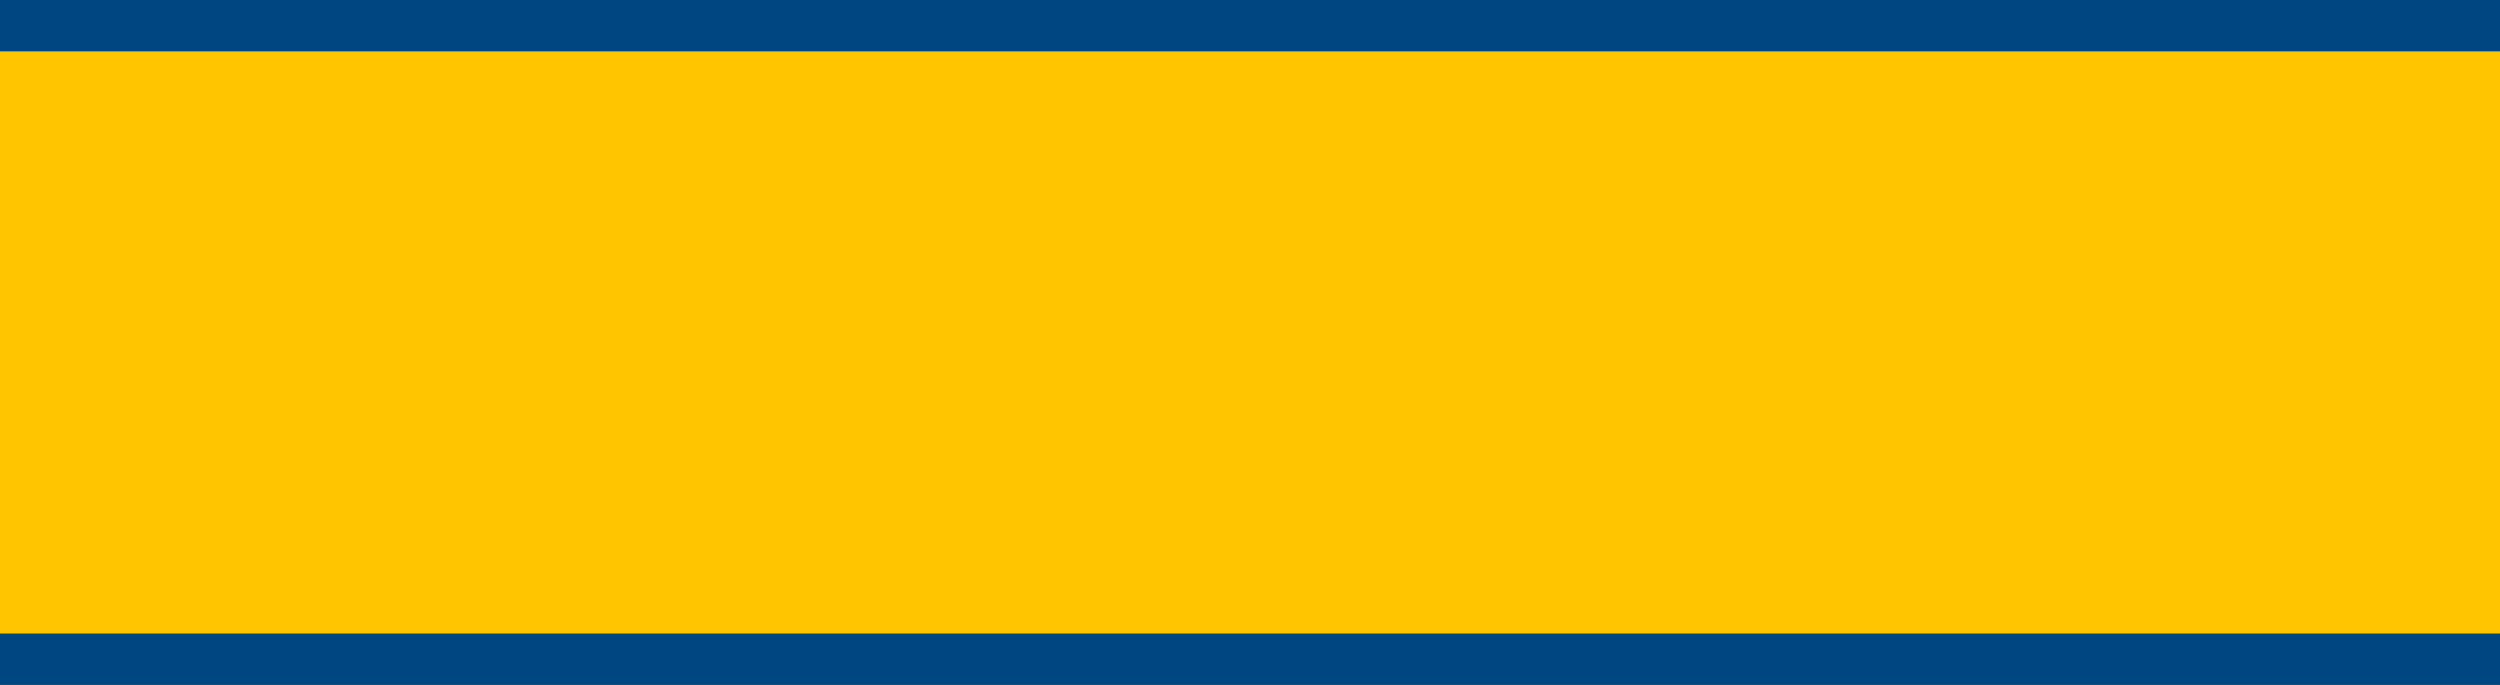
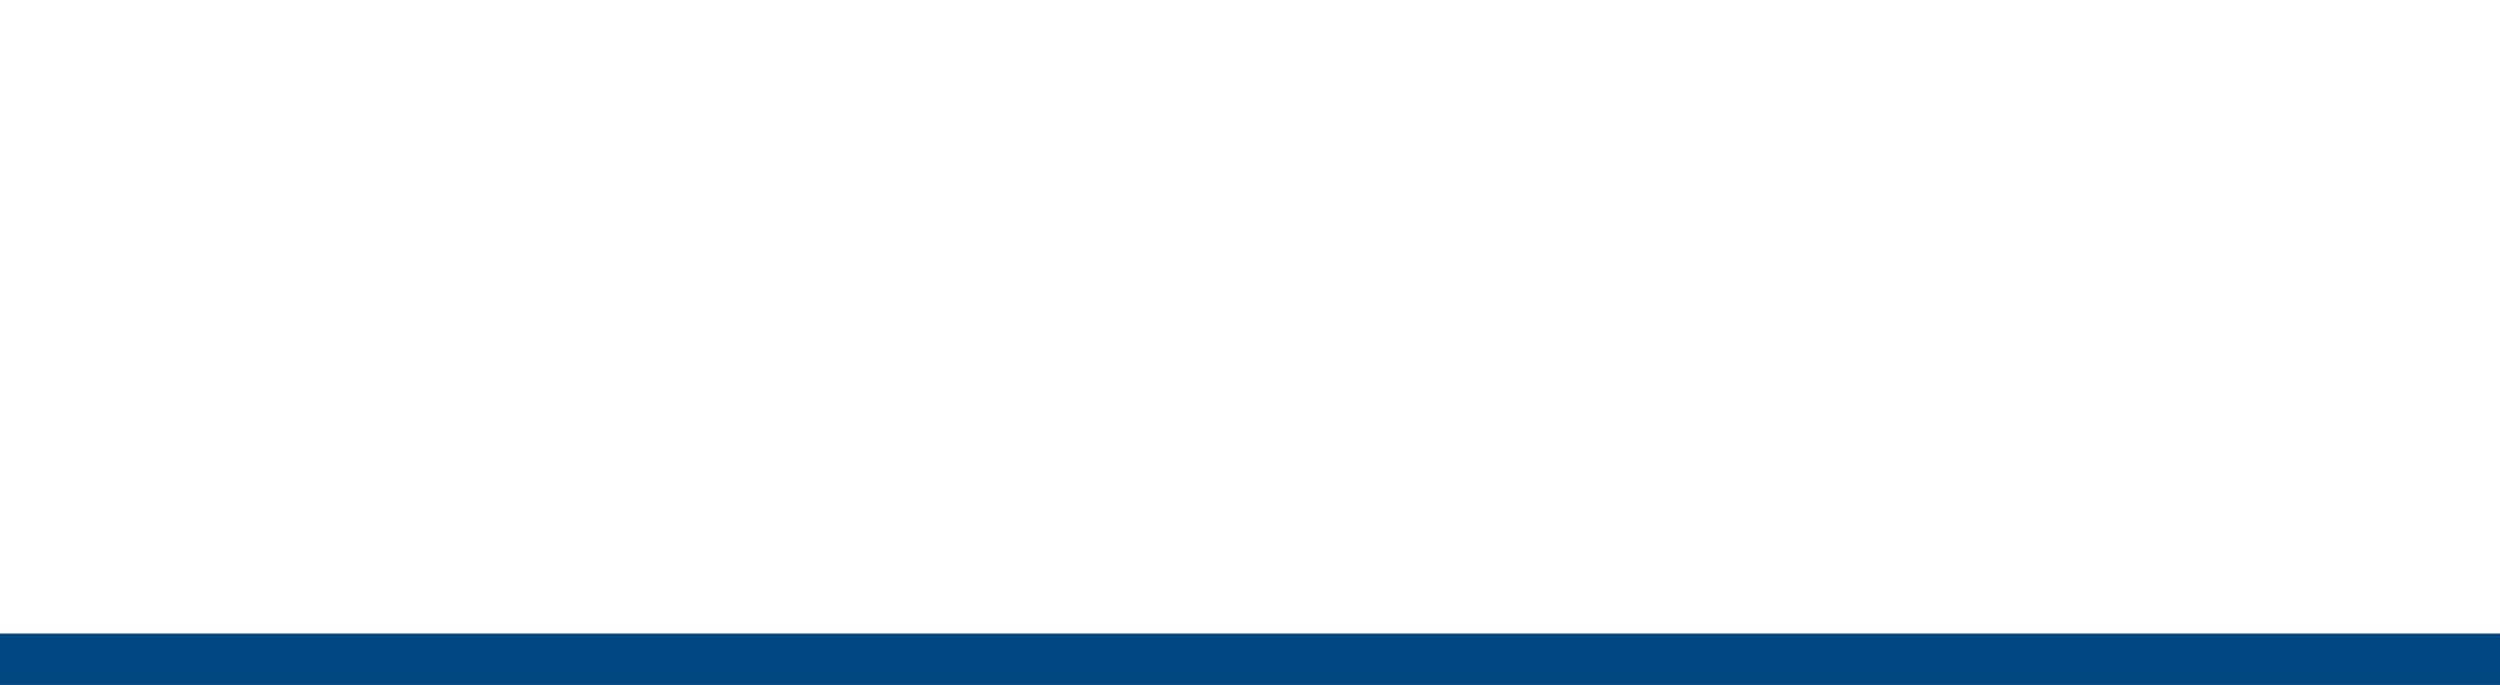
<svg xmlns="http://www.w3.org/2000/svg" version="1.1" preserveAspectRatio="none" id="Layer_1" x="0px" y="0px" viewBox="0 0 146 40" style="enable-background:new 0 0 146 40;" xml:space="preserve">
  <style type="text/css">
	.st0{fill-rule:evenodd;clip-rule:evenodd;fill:#FFC600;}
	.st1{fill:none;stroke:#004680;stroke-width:3;}
</style>
-   <rect class="st0" width="146" height="40" />
  <line class="st1" x1="0" y1="38.5" x2="146" y2="38.5" />
-   <line class="st1" x1="0" y1="1.5" x2="146" y2="1.5" />
</svg>